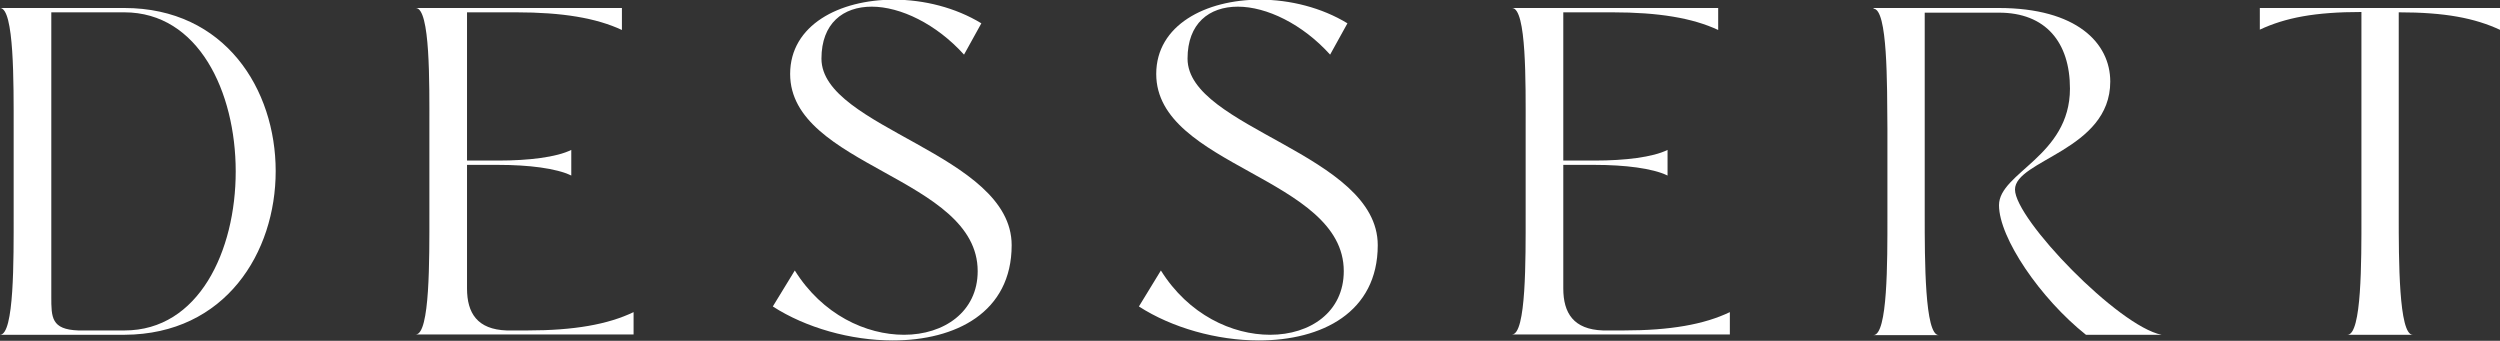
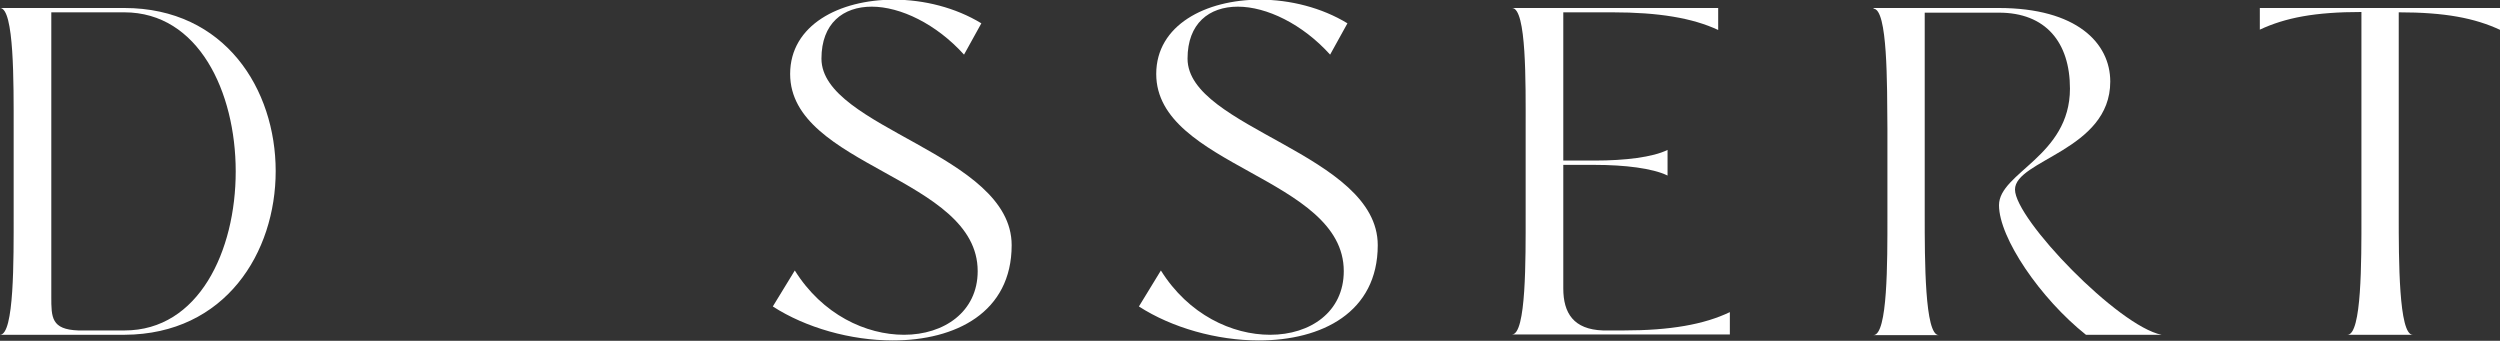
<svg xmlns="http://www.w3.org/2000/svg" id="_レイヤー_2" data-name="レイヤー 2" viewBox="0 0 75.05 10.23">
  <rect x="0" y="0" width="75.05" height="10.23" fill="#333333" stroke="none" />
  <defs>
    <style>
      .cls-1 {
        fill: #fff;
      }
    </style>
  </defs>
  <g id="_レイヤー_1-2" data-name="レイヤー 1">
    <g>
      <path class="cls-1" d="M0,.24h3.73c6.06,0,6.06,9.78.01,9.81H0c.43,0,.41-2.26.41-3.61v-2.58C.41,2.49.43.24,0,.24ZM2.35,9.92h1.39c4.45,0,4.45-9.55-.01-9.55H1.54v8.54c0,.62,0,.98.81,1.01Z" />
-       <path class="cls-1" d="M19.02,9.37v.67h-6.54c.43,0,.41-2.26.41-3.61v-2.58c0-1.36.03-3.61-.41-3.61h6.19v.66c-.77-.36-1.79-.53-3.18-.53h-1.47v4.45h.95c.9,0,1.74-.1,2.18-.32v.77c-.45-.22-1.29-.32-2.18-.32h-.95v3.71c0,.74.31,1.23,1.19,1.26h.63c1.39,0,2.41-.18,3.18-.55Z" />
      <path class="cls-1" d="M23.86,8.12c.83,1.33,2.14,1.93,3.28,1.93,1.2,0,2.21-.69,2.21-1.91,0-2.82-5.63-3.14-5.63-5.92,0-1.47,1.48-2.23,3.11-2.23.91,0,1.86.24,2.63.71l-.52.94c-.83-.92-1.91-1.44-2.77-1.44s-1.51.5-1.51,1.56c0,2.09,5.71,2.86,5.71,5.6,0,2.02-1.68,2.86-3.57,2.86-1.26,0-2.61-.38-3.6-1.02l.66-1.08Z" />
      <path class="cls-1" d="M34.85,8.12c.83,1.33,2.14,1.93,3.28,1.93,1.21,0,2.21-.69,2.21-1.91,0-2.82-5.63-3.14-5.63-5.92,0-1.47,1.49-2.23,3.11-2.23.91,0,1.86.24,2.63.71l-.52.94c-.83-.92-1.91-1.44-2.77-1.44s-1.51.5-1.51,1.56c0,2.09,5.71,2.86,5.71,5.6,0,2.02-1.68,2.86-3.57,2.86-1.26,0-2.61-.38-3.6-1.02l.66-1.08Z" />
      <path class="cls-1" d="M51.93,9.37v.67h-6.54c.43,0,.41-2.26.41-3.61v-2.58c0-1.36.03-3.61-.41-3.61h6.19v.66c-.77-.36-1.79-.53-3.18-.53h-1.47v4.45h.95c.9,0,1.74-.1,2.18-.32v.77c-.45-.22-1.29-.32-2.18-.32h-.95v3.71c0,.74.31,1.23,1.19,1.26h.63c1.39,0,2.41-.18,3.18-.55Z" />
      <path class="cls-1" d="M56.25.24h3.75c2.34,0,3.35,1.05,3.35,2.21,0,2.06-2.86,2.35-2.86,3.24s3.1,4.1,4.4,4.36h-2.27c-1.37-1.09-2.61-2.91-2.61-3.89s2.13-1.47,2.13-3.5c0-1.39-.73-2.28-2.13-2.28h-2.23v6.07c0,1.36,0,3.61.42,3.61h-1.96c.43,0,.42-2.2.42-3.56v-2.69.06c-.01-1.36.01-3.61-.42-3.61Z" />
      <path class="cls-1" d="M67.83.24h7.23v.66c-.77-.36-1.67-.53-3.05-.53v6.07c0,1.36,0,3.61.42,3.61h-1.96c.43,0,.42-2.2.42-3.56V.36c-1.39,0-2.28.17-3.05.53V.24Z" />
    </g>
  </g>
</svg>